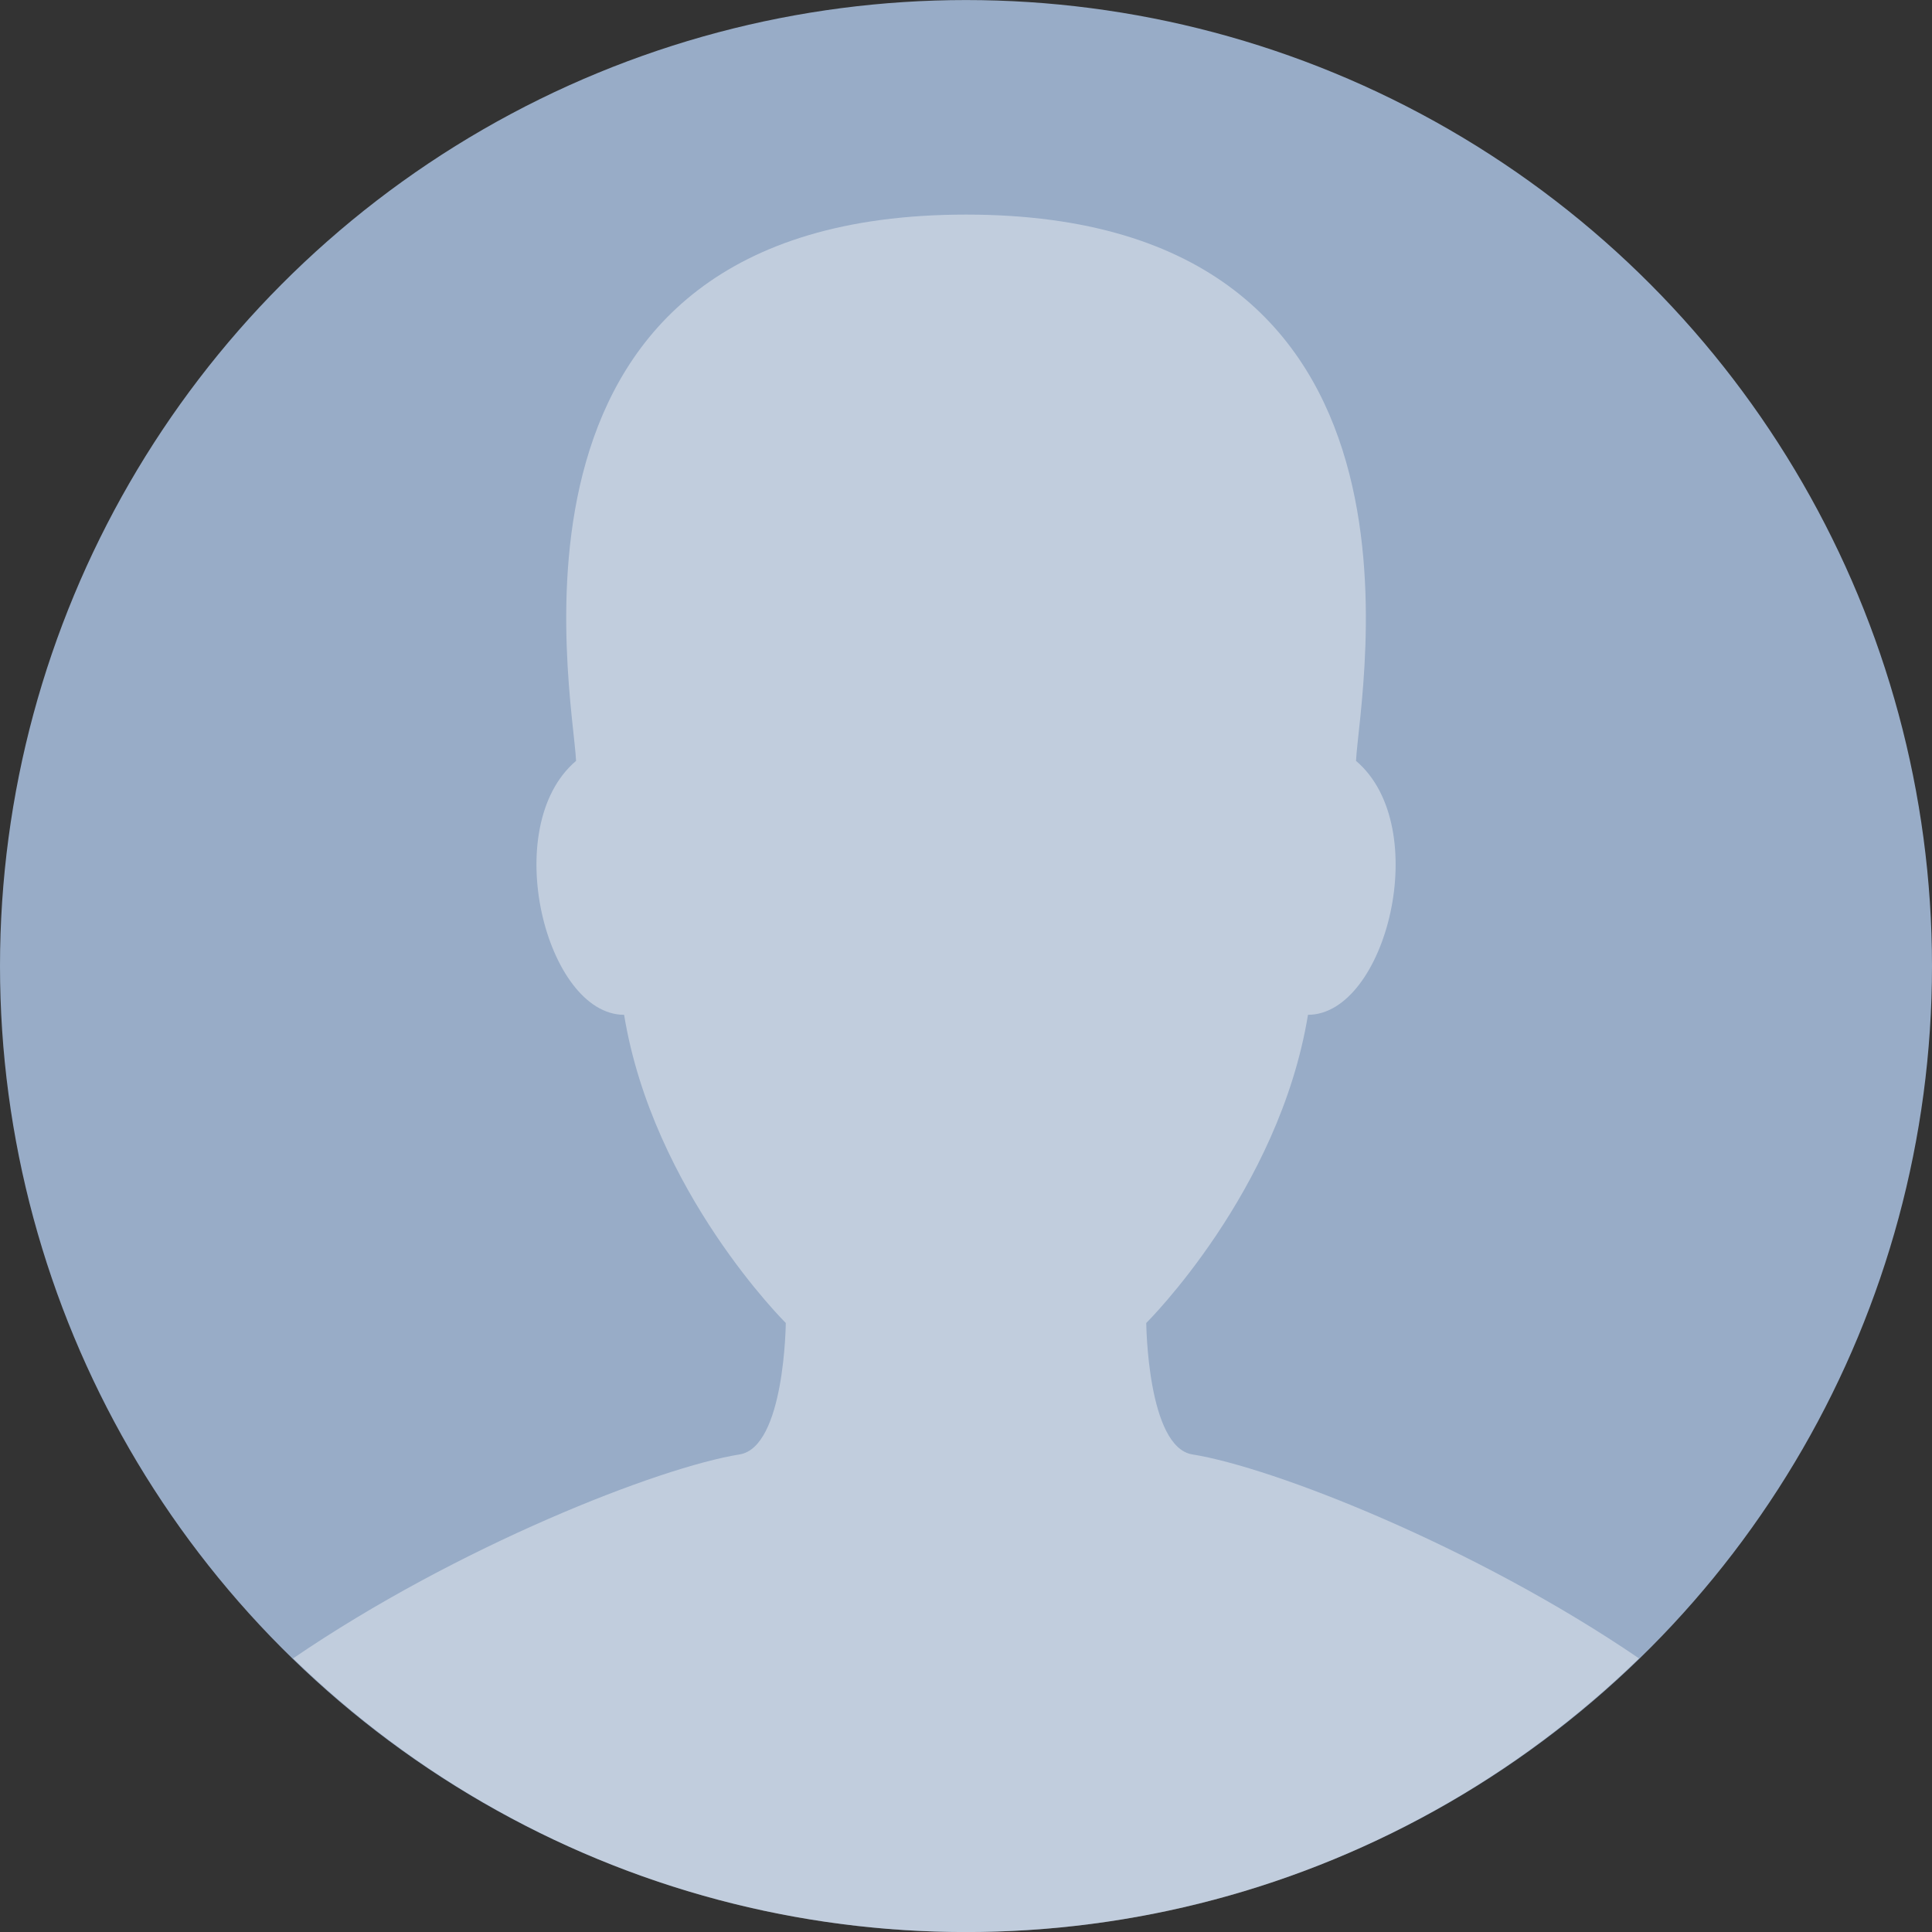
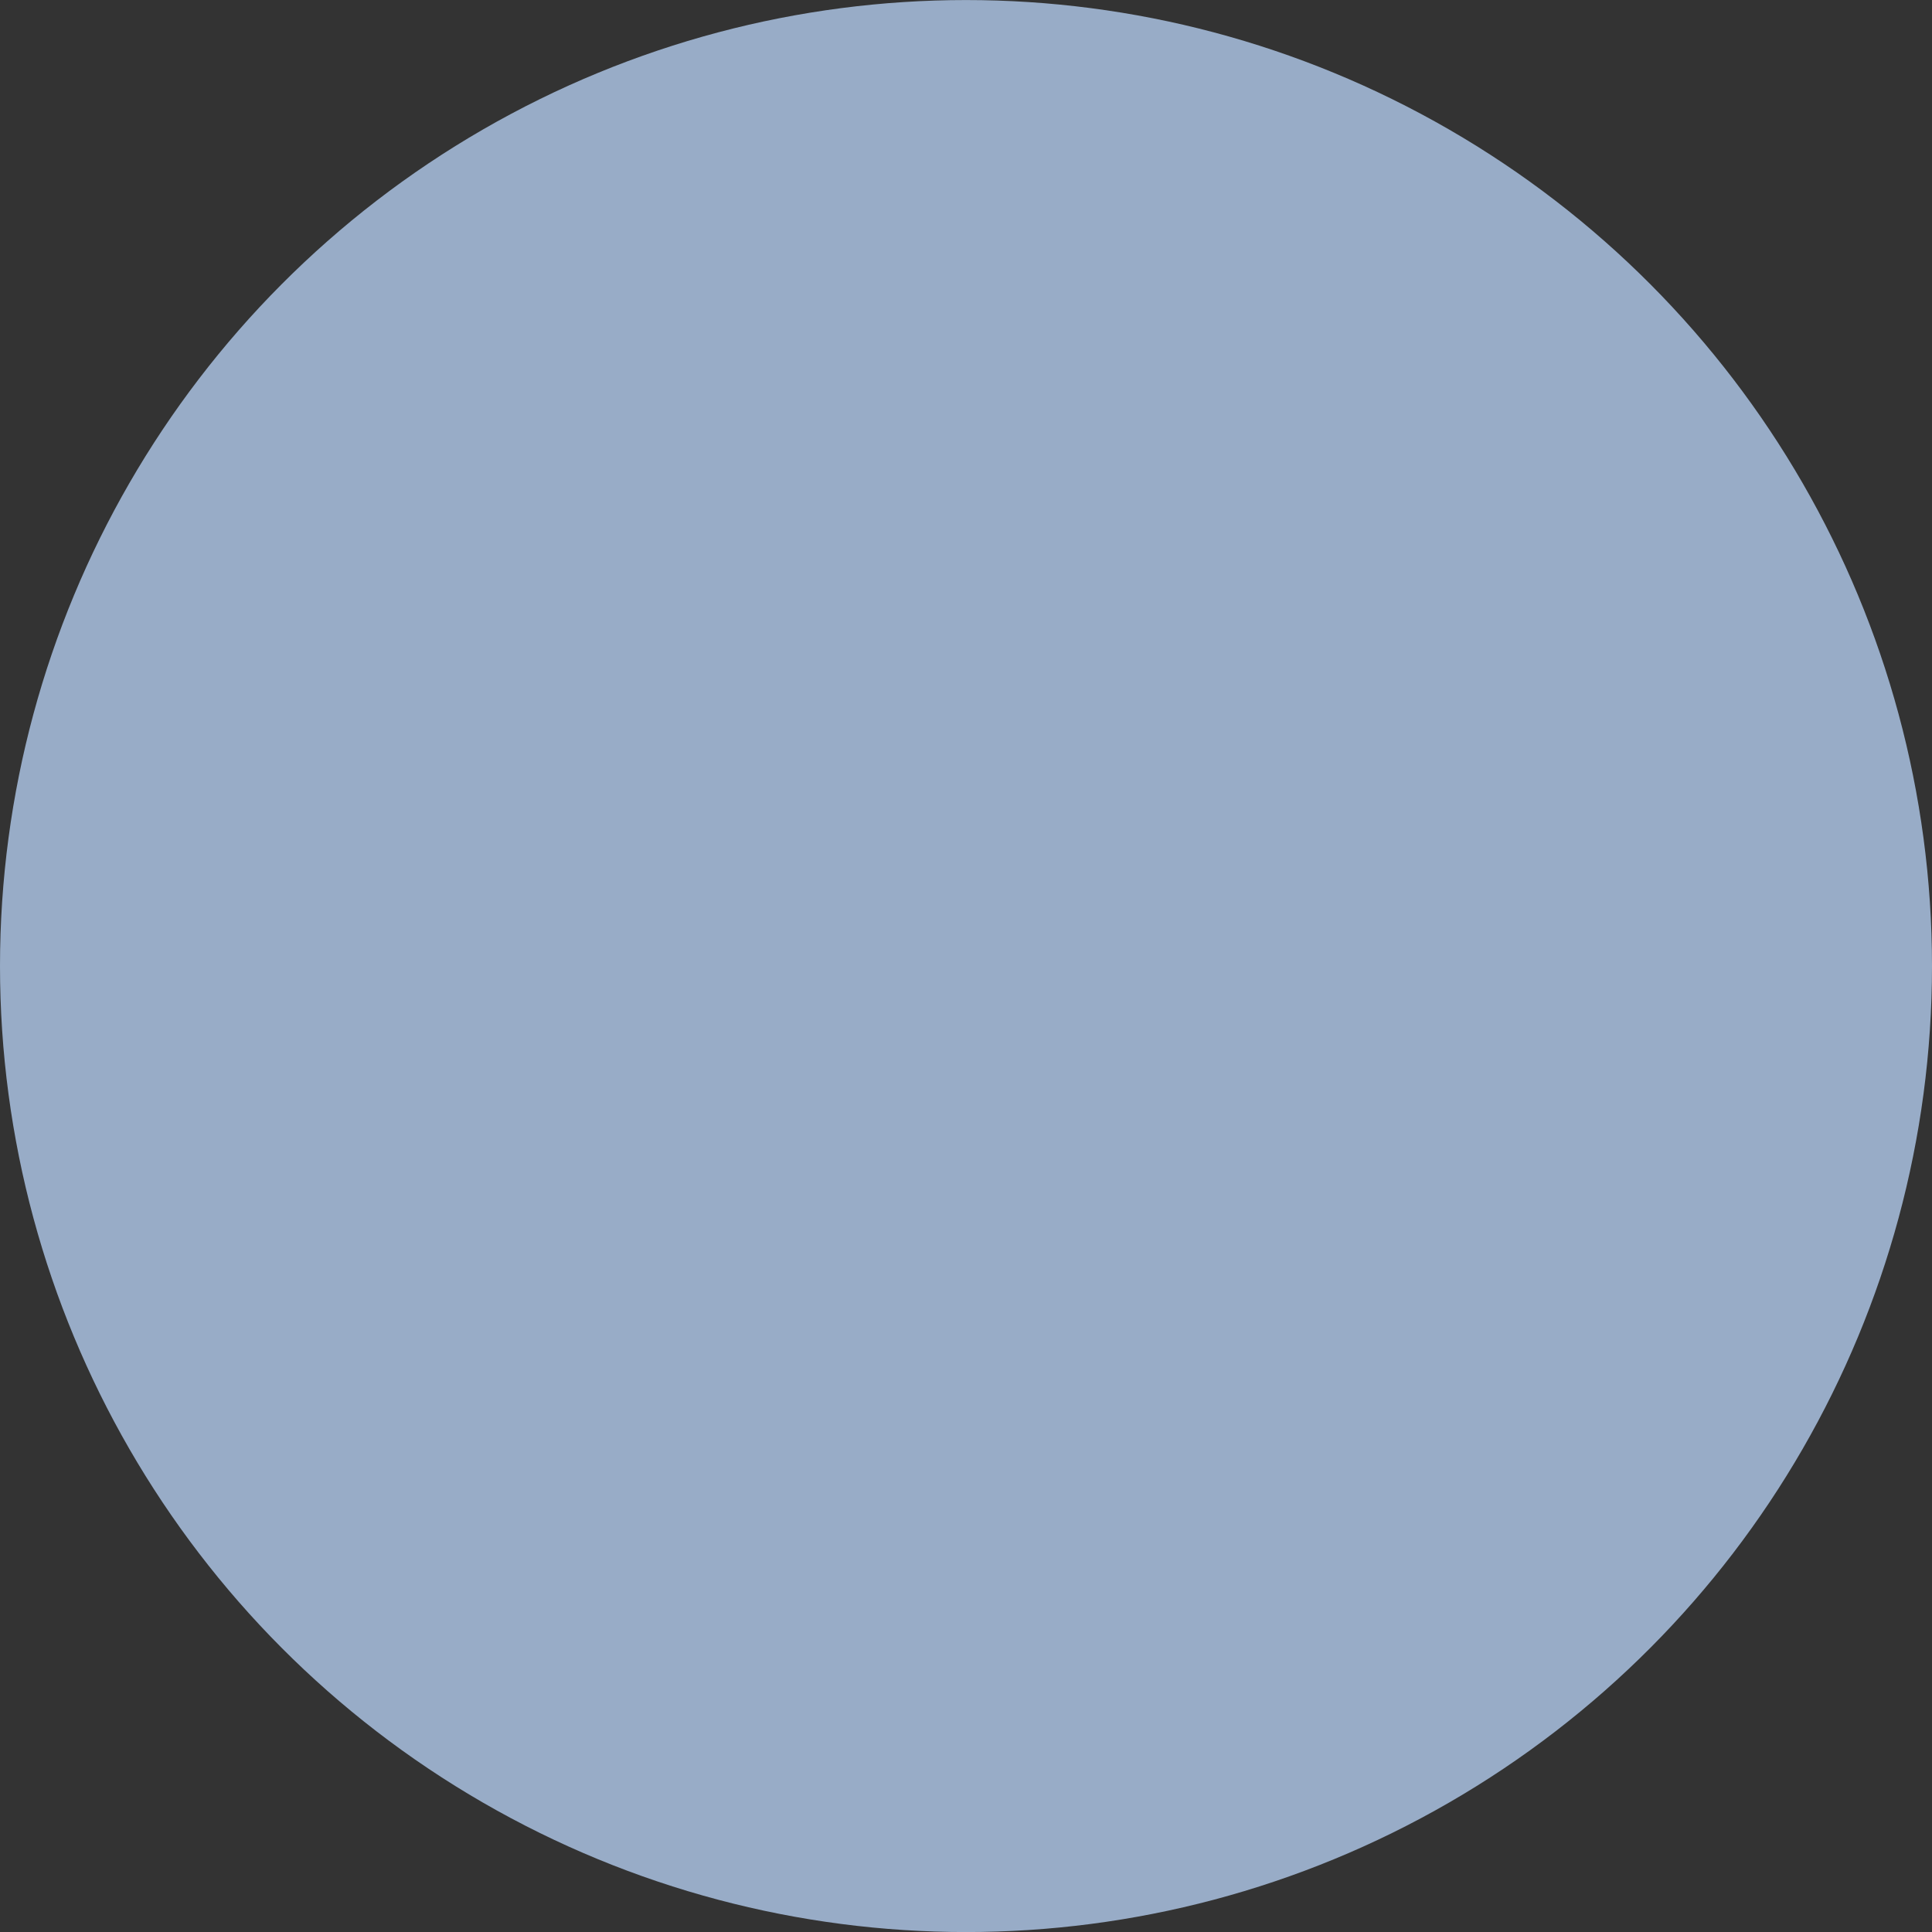
<svg xmlns="http://www.w3.org/2000/svg" version="1.1" id="Layer_1" x="0px" y="0px" width="39.946px" height="39.947px" viewBox="0 0 39.946 39.947" enable-background="new 0 0 39.946 39.947" xml:space="preserve">
  <rect x="0" y="0" width="39.946" height="39.947" fill="#333333" stroke="none" />
  <circle fill="#98ACC7" cx="19.973" cy="19.974" r="19.973" />
-   <path opacity="0.4" fill="#FFFFFF" d="M24.655,30.072c-0.933-0.148-0.955-2.718-0.955-2.718s2.745-2.717,3.344-6.372  c1.609,0,2.603-3.884,0.993-5.25c0.068-1.439,2.069-11.295-8.063-11.295s-8.131,9.855-8.063,11.295  c-1.61,1.366-0.616,5.25,0.993,5.25c0.599,3.655,3.343,6.372,3.343,6.372s-0.021,2.569-0.956,2.718  c-1.661,0.265-5.829,1.895-9.23,4.216c3.597,3.497,8.5,5.659,13.913,5.659s10.315-2.162,13.913-5.659  C30.484,31.967,26.316,30.337,24.655,30.072z" />
</svg>